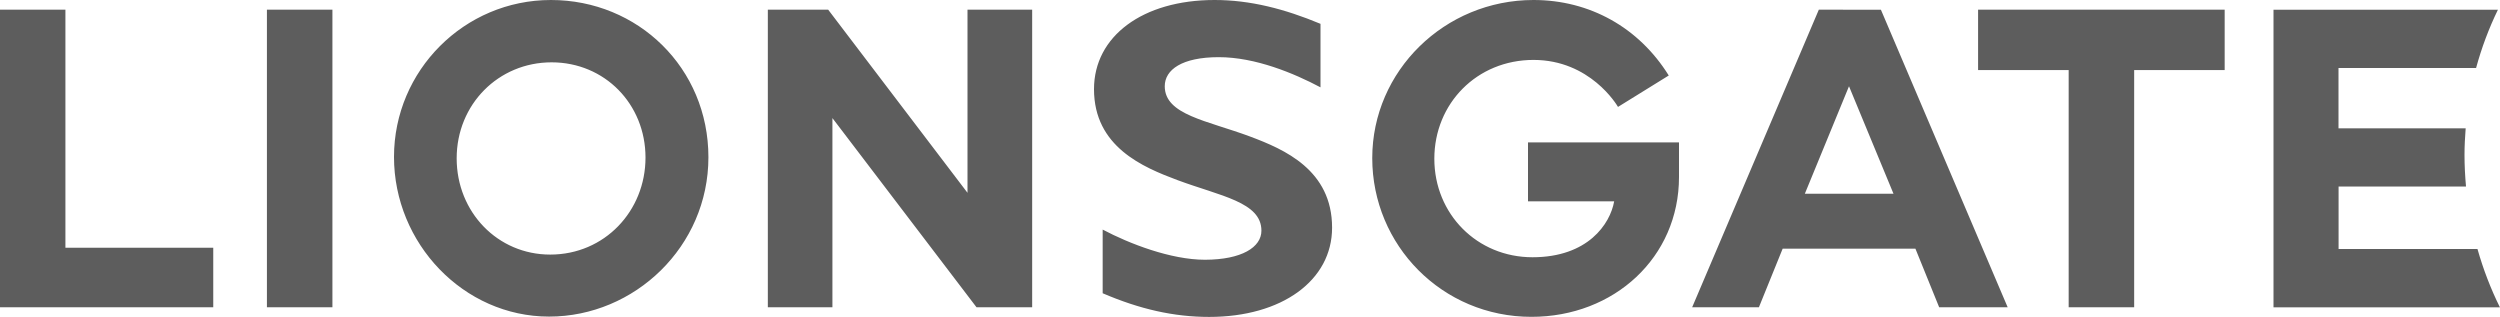
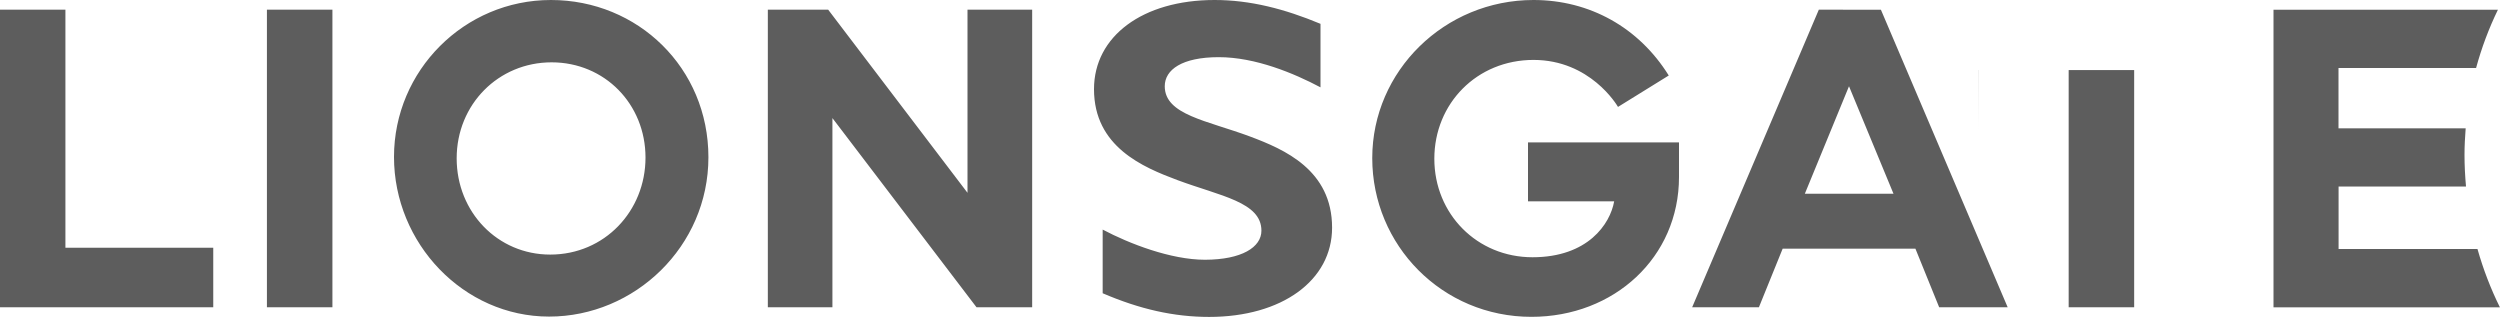
<svg xmlns="http://www.w3.org/2000/svg" id="Layer_2" data-name="Layer 2" viewBox="0 0 300 38.03">
  <defs>
    <style>
      .cls-1 {
        fill: #5d5d5d;
      }
    </style>
  </defs>
  <g id="Layer_1-2" data-name="Layer 1">
-     <path class="cls-1" d="M237.38,8.41h10.86v28.46h7.86V8.41h10.86V1.16h-29.59v7.24ZM116.11,23.15L99.38,1.16h-7.24v35.71h7.75V14.17l17.29,22.7h6.68V1.16h-7.76v21.98ZM183.36,24.16h10.34c-.48,2.71-3.15,6.71-9.8,6.71s-11.78-5.19-11.78-11.82,5.11-11.86,11.9-11.86,10.01,5.41,10.14,5.64l6.09-3.77c-3.58-5.76-9.49-9.06-16.23-9.06-10.66,0-19.35,8.51-19.35,18.97s8.39,19.05,19.1,19.05c9.93,0,17.71-7.14,17.71-16.78v-4.15h-18.12v7.07ZM150,16.38c-5.14-1.92-10.23-2.59-10.23-6.03,0-1.99,2.08-3.49,6.48-3.49s9.02,1.93,12.21,3.62V2.86c-4.32-1.8-8.45-2.86-12.71-2.86-8.64,0-14.47,4.36-14.47,10.7,0,6.92,5.89,9.37,10.01,10.91,5.15,1.92,10.08,2.63,10.08,6.07,0,1.99-2.37,3.48-6.77,3.49-4.1,0-9.09-1.93-12.28-3.62v7.64c4.47,1.92,8.56,2.84,12.78,2.84,8.72,0,14.75-4.37,14.75-10.71,0-6.92-5.73-9.4-9.85-10.94M66.02,30.55c-6.29,0-11.22-5.08-11.22-11.55s5.01-11.52,11.39-11.52,11.27,5.02,11.27,11.43-4.91,11.64-11.43,11.64M66.11,0C55.73,0,47.28,8.45,47.28,18.83s8.35,19.16,18.61,19.16,19.12-8.4,19.12-19.12S76.54,0,66.11,0M7.85,1.16H0v35.71h25.59v-7.14H7.85V1.16ZM297.31,29.88h-16.68v-7.5h15.29c-.11-1.25-.18-2.52-.18-3.8,0-1.07.06-2.13.14-3.18h-15.26v-7.24h16.51c.66-2.43,1.54-4.77,2.62-6.99h-26.93v35.71h27.17c-1.1-2.22-2-4.56-2.69-6.99M32.03,36.87h7.86V1.16h-7.86v35.71ZM216.58,23.25l5.3-12.9,5.34,12.9h-10.64ZM218.26,1.16l-15.2,35.71h8.01l2.85-7.03h15.93l2.85,7.03h8.22L225.71,1.17s-7.46-.01-7.46-.01Z" />
+     <path class="cls-1" d="M237.38,8.41h10.86v28.46h7.86V8.41h10.86h-29.59v7.24ZM116.11,23.15L99.38,1.16h-7.24v35.71h7.75V14.17l17.29,22.7h6.68V1.16h-7.76v21.98ZM183.36,24.16h10.34c-.48,2.71-3.15,6.71-9.8,6.71s-11.78-5.19-11.78-11.82,5.11-11.86,11.9-11.86,10.01,5.41,10.14,5.64l6.09-3.77c-3.58-5.76-9.49-9.06-16.23-9.06-10.66,0-19.35,8.51-19.35,18.97s8.39,19.05,19.1,19.05c9.93,0,17.71-7.14,17.71-16.78v-4.15h-18.12v7.07ZM150,16.38c-5.14-1.92-10.23-2.59-10.23-6.03,0-1.99,2.08-3.49,6.48-3.49s9.02,1.93,12.21,3.62V2.86c-4.32-1.8-8.45-2.86-12.71-2.86-8.64,0-14.47,4.36-14.47,10.7,0,6.92,5.89,9.37,10.01,10.91,5.15,1.92,10.08,2.63,10.08,6.07,0,1.99-2.37,3.48-6.77,3.49-4.1,0-9.09-1.93-12.28-3.62v7.64c4.47,1.92,8.56,2.84,12.78,2.84,8.72,0,14.75-4.37,14.75-10.71,0-6.92-5.73-9.4-9.85-10.94M66.02,30.55c-6.29,0-11.22-5.08-11.22-11.55s5.01-11.52,11.39-11.52,11.27,5.02,11.27,11.43-4.91,11.64-11.43,11.64M66.11,0C55.73,0,47.28,8.45,47.28,18.83s8.35,19.16,18.61,19.16,19.12-8.4,19.12-19.12S76.54,0,66.11,0M7.85,1.16H0v35.71h25.59v-7.14H7.85V1.16ZM297.31,29.88h-16.68v-7.5h15.29c-.11-1.25-.18-2.52-.18-3.8,0-1.07.06-2.13.14-3.18h-15.26v-7.24h16.51c.66-2.43,1.54-4.77,2.62-6.99h-26.93v35.71h27.17c-1.1-2.22-2-4.56-2.69-6.99M32.03,36.87h7.86V1.16h-7.86v35.71ZM216.58,23.25l5.3-12.9,5.34,12.9h-10.64ZM218.26,1.16l-15.2,35.71h8.01l2.85-7.03h15.93l2.85,7.03h8.22L225.71,1.17s-7.46-.01-7.46-.01Z" />
  </g>
</svg>